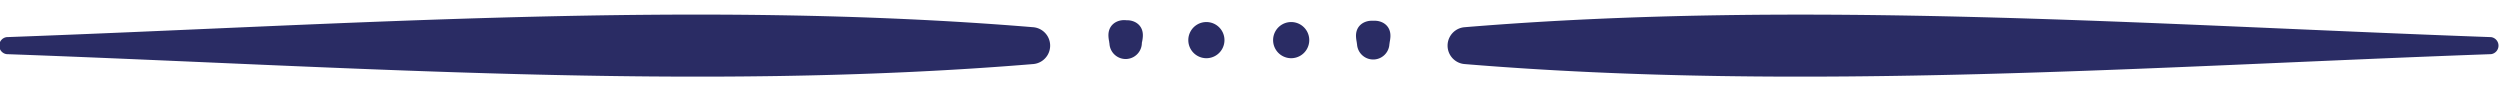
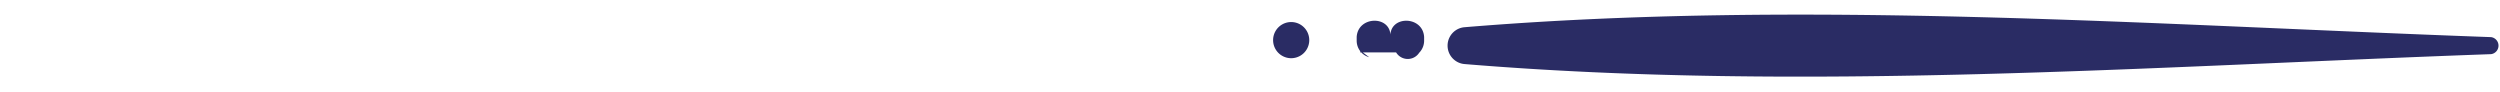
<svg xmlns="http://www.w3.org/2000/svg" fill="#2a2c64" height="5.7" preserveAspectRatio="xMidYMid meet" version="1" viewBox="0.1 -0.9 154.2 5.7" width="154.2" zoomAndPan="magnify">
  <g id="change1_1">
-     <path d="m0.51 2.44c20.93 0.75 42.42 2.34 63.33 0.61a1.14 1.14 0 0 0 0 -2.27c-20.91-1.73-42.4-0.15-63.33 0.61a0.53 0.53 0 0 0 0 1.05z" fill="inherit" />
-   </g>
+     </g>
  <g id="change1_2">
-     <path d="m70.23 2.33 0.07-0.12-0.55 0.42a1.06 1.06 0 0 0 0.77 -1v-0.25c-0.05-1.38-2.13-1.38-2.05-0.03a2.21 2.21 0 0 0 0.06 0.39 1 1 0 0 0 2 0 2.22 2.22 0 0 0 0.06 -0.39c0.08-1.34-2-1.33-2.08 0v0.25a1.06 1.06 0 0 0 0.77 1l-0.55-0.42 0.07 0.12a0.84 0.84 0 0 0 1.44 0z" fill="inherit" />
-   </g>
+     </g>
  <g id="change1_3">
-     <path d="m74.51 2.69a1.11 1.11 0 0 0 0 -2.23 1.11 1.11 0 0 0 0 2.23z" fill="inherit" />
-   </g>
+     </g>
  <g id="change1_4">
    <path d="m153.75 2.44c-20.93 0.75-42.42 2.34-63.33 0.61a1.14 1.14 0 0 1 0 -2.27c20.92-1.73 42.4-0.14 63.33 0.61a0.53 0.53 0 0 1 0 1.05z" fill="inherit" />
  </g>
  <g id="change1_5">
-     <path d="m84 2.33v-0.12l0.55 0.42a1.06 1.06 0 0 1 -0.77 -1v-0.25c0.08-1.33 2.16-1.34 2.08 0a2.22 2.22 0 0 1 -0.06 0.39 1 1 0 0 1 -2 0 2.21 2.21 0 0 1 -0.06 -0.39c-0.08-1.34 2-1.33 2.08 0v0.25a1.06 1.06 0 0 1 -0.77 1l0.55-0.42-0.07 0.12a0.84 0.84 0 0 1 -1.44 0z" fill="inherit" />
+     <path d="m84 2.33v-0.12l0.55 0.42a1.06 1.06 0 0 1 -0.77 -1v-0.25c0.08-1.33 2.16-1.34 2.08 0c-0.08-1.34 2-1.33 2.08 0v0.25a1.06 1.06 0 0 1 -0.77 1l0.55-0.42-0.07 0.12a0.84 0.84 0 0 1 -1.44 0z" fill="inherit" />
  </g>
  <g id="change1_6">
    <path d="m79.74 2.69a1.11 1.11 0 0 1 0 -2.23 1.11 1.11 0 0 1 0 2.23z" fill="inherit" />
  </g>
</svg>